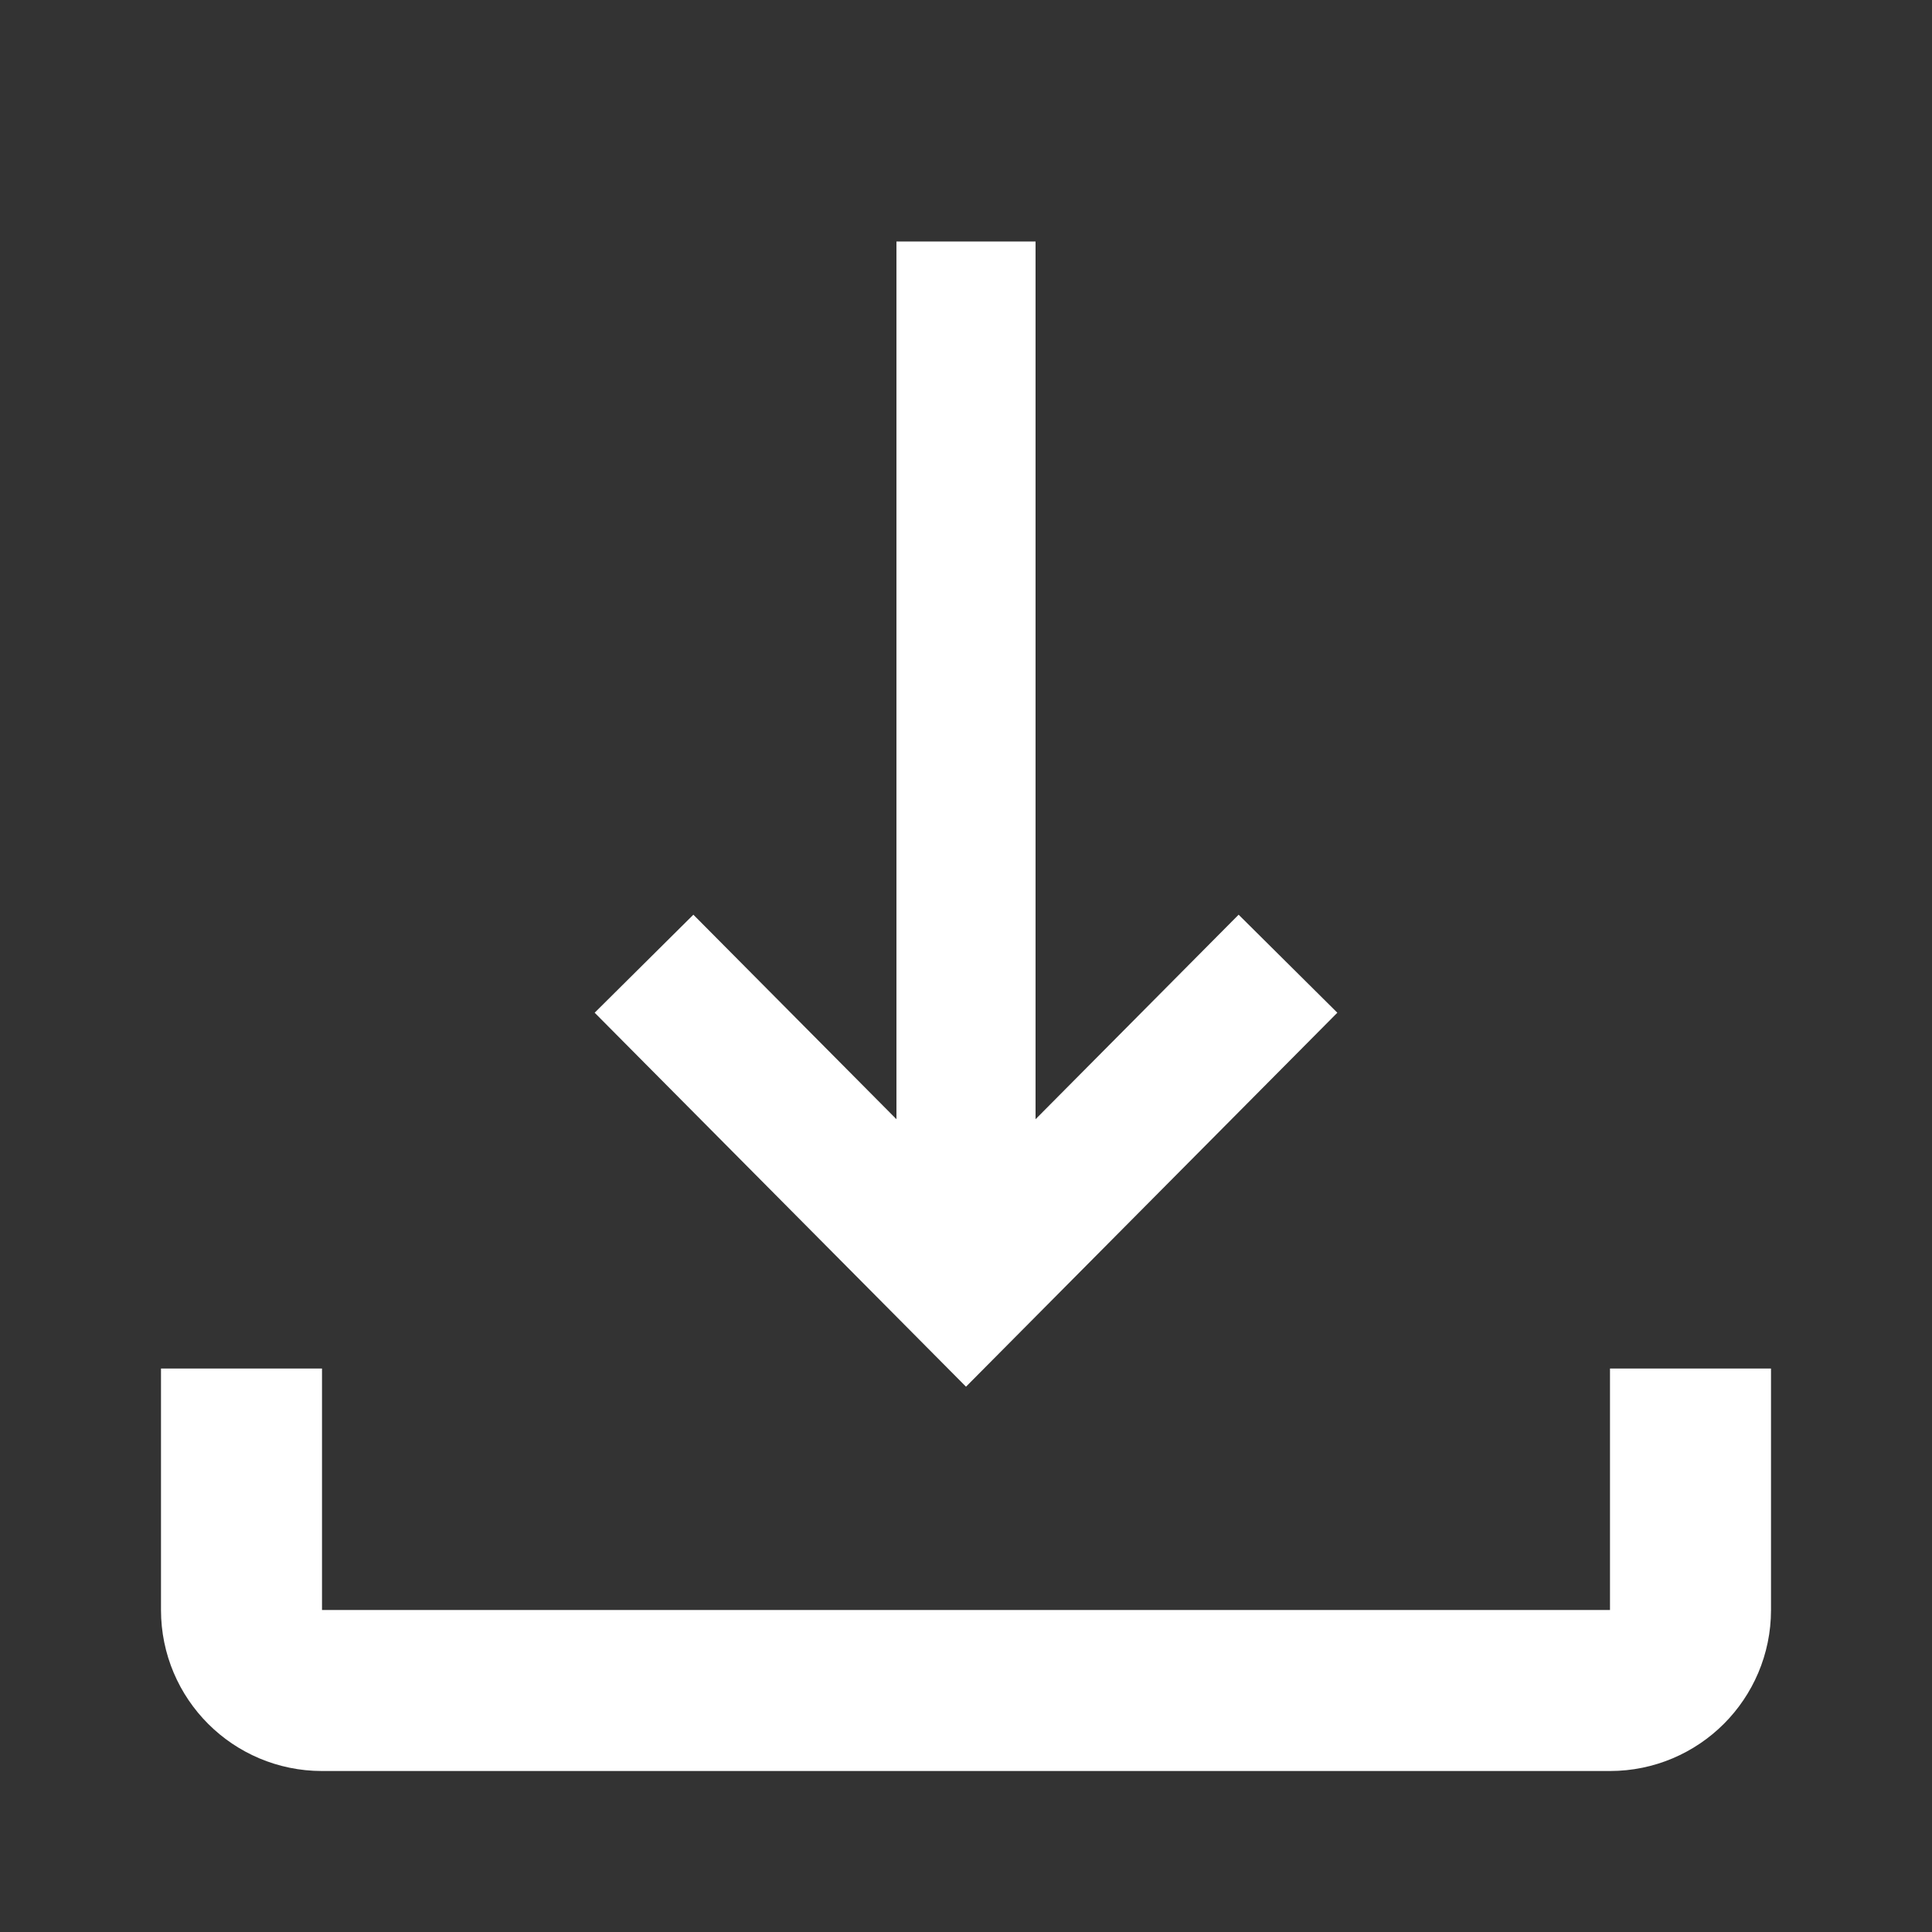
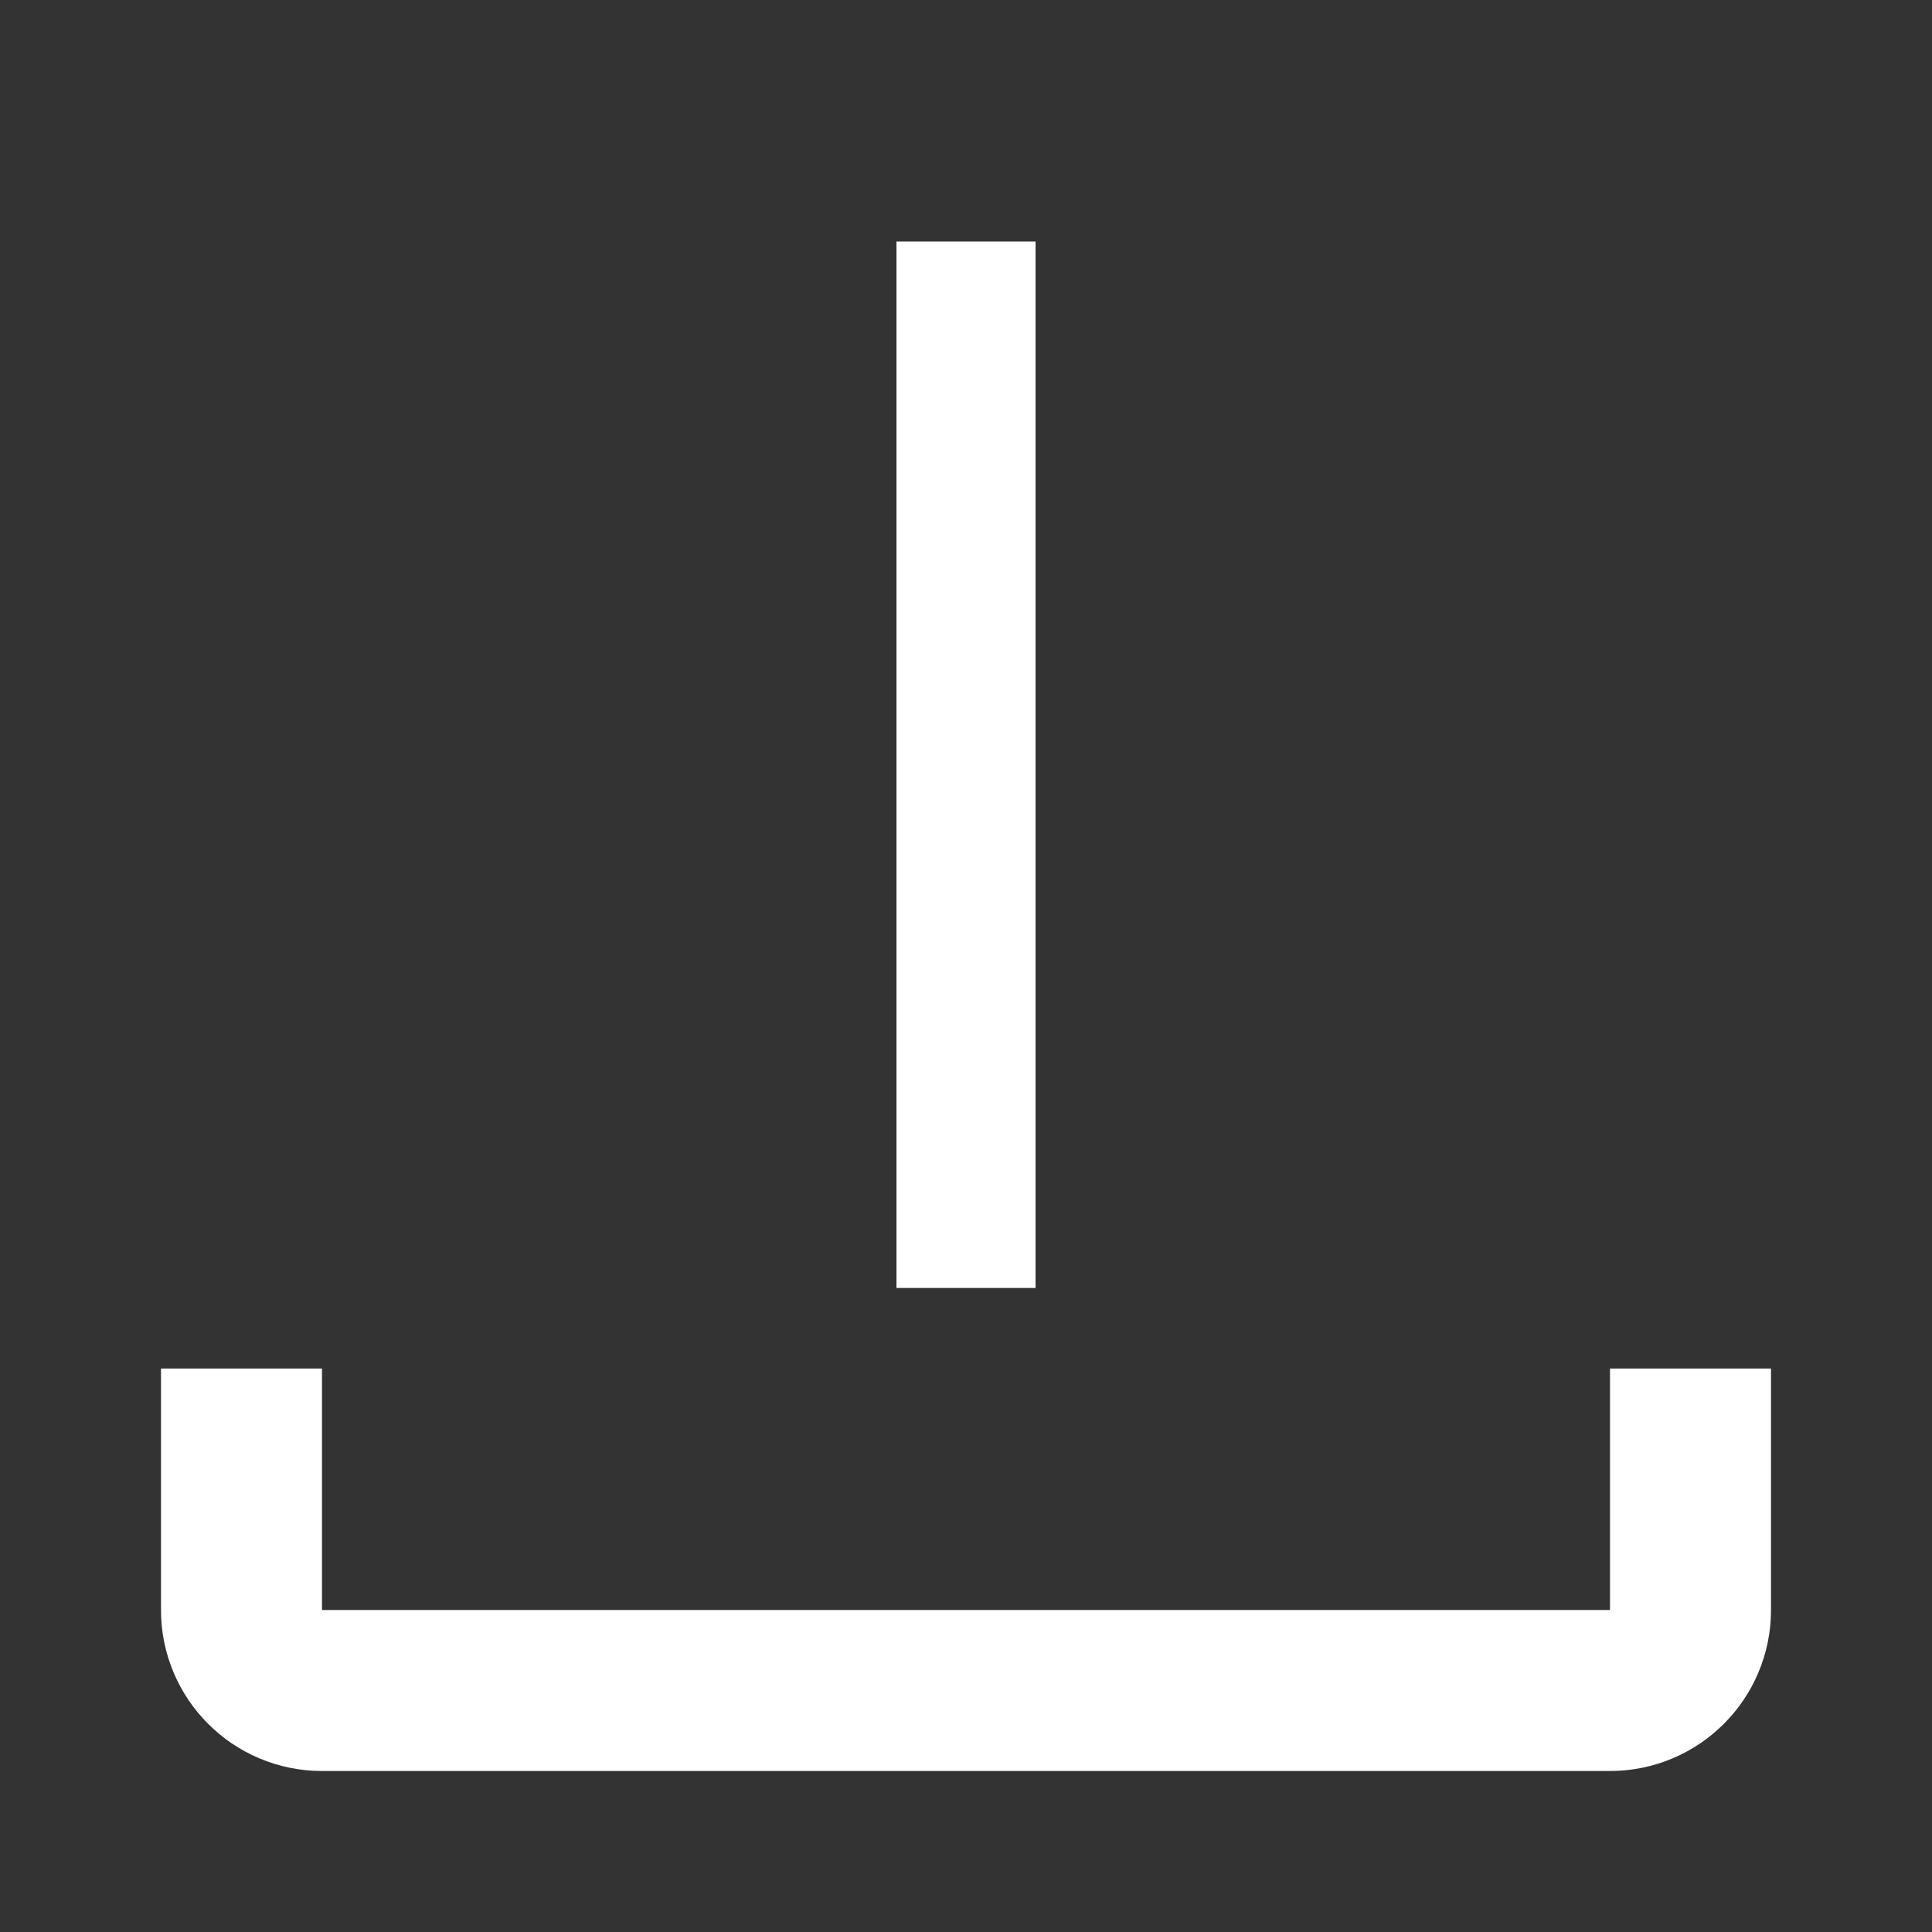
<svg xmlns="http://www.w3.org/2000/svg" width="32" height="32" viewBox="0 0 32 32" fill="none">
  <rect x="0" y="0" width="32" height="32" fill="#333333" stroke="none" />
  <path d="M16 21.333V4" stroke="white" stroke-width="2.304" />
-   <path d="M21.333 15.962L16 21.333L10.667 15.962" stroke="white" stroke-width="2.304" />
  <path d="M4 22.667V26.667C4 27.403 4.597 28 5.333 28H26.667C27.403 28 28 27.403 28 26.667V22.667" stroke="white" stroke-width="2.667" />
</svg>